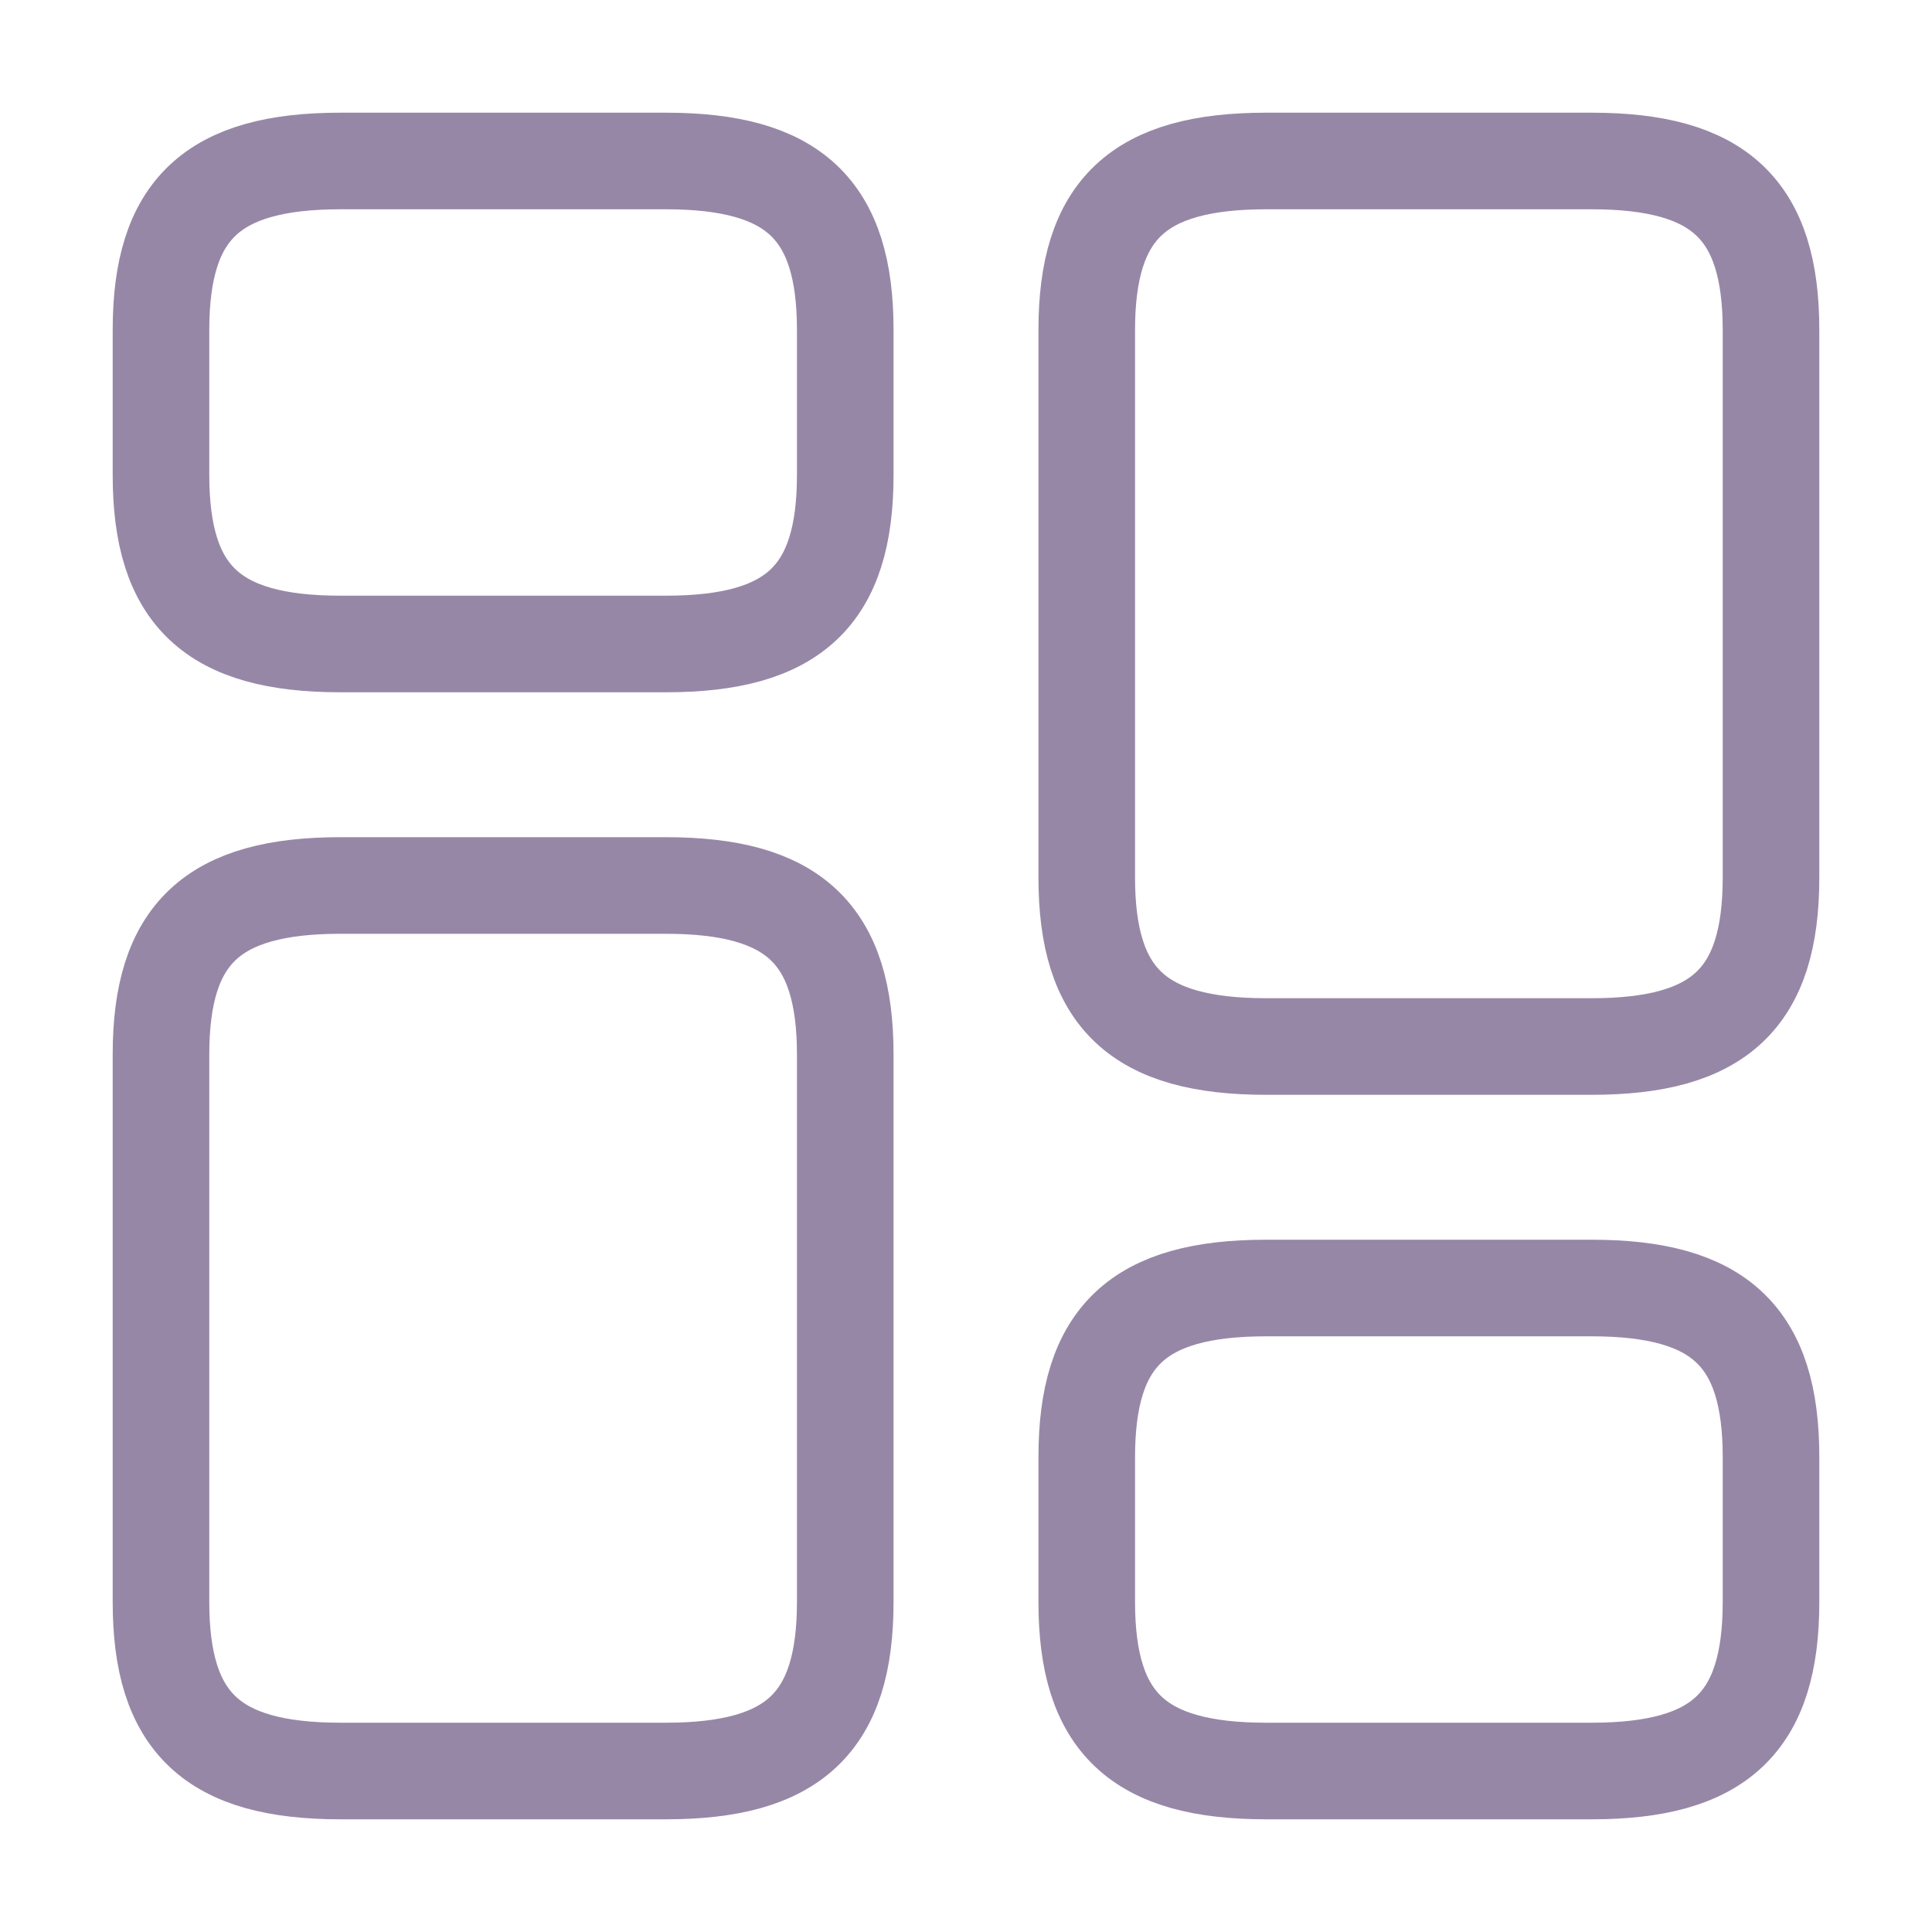
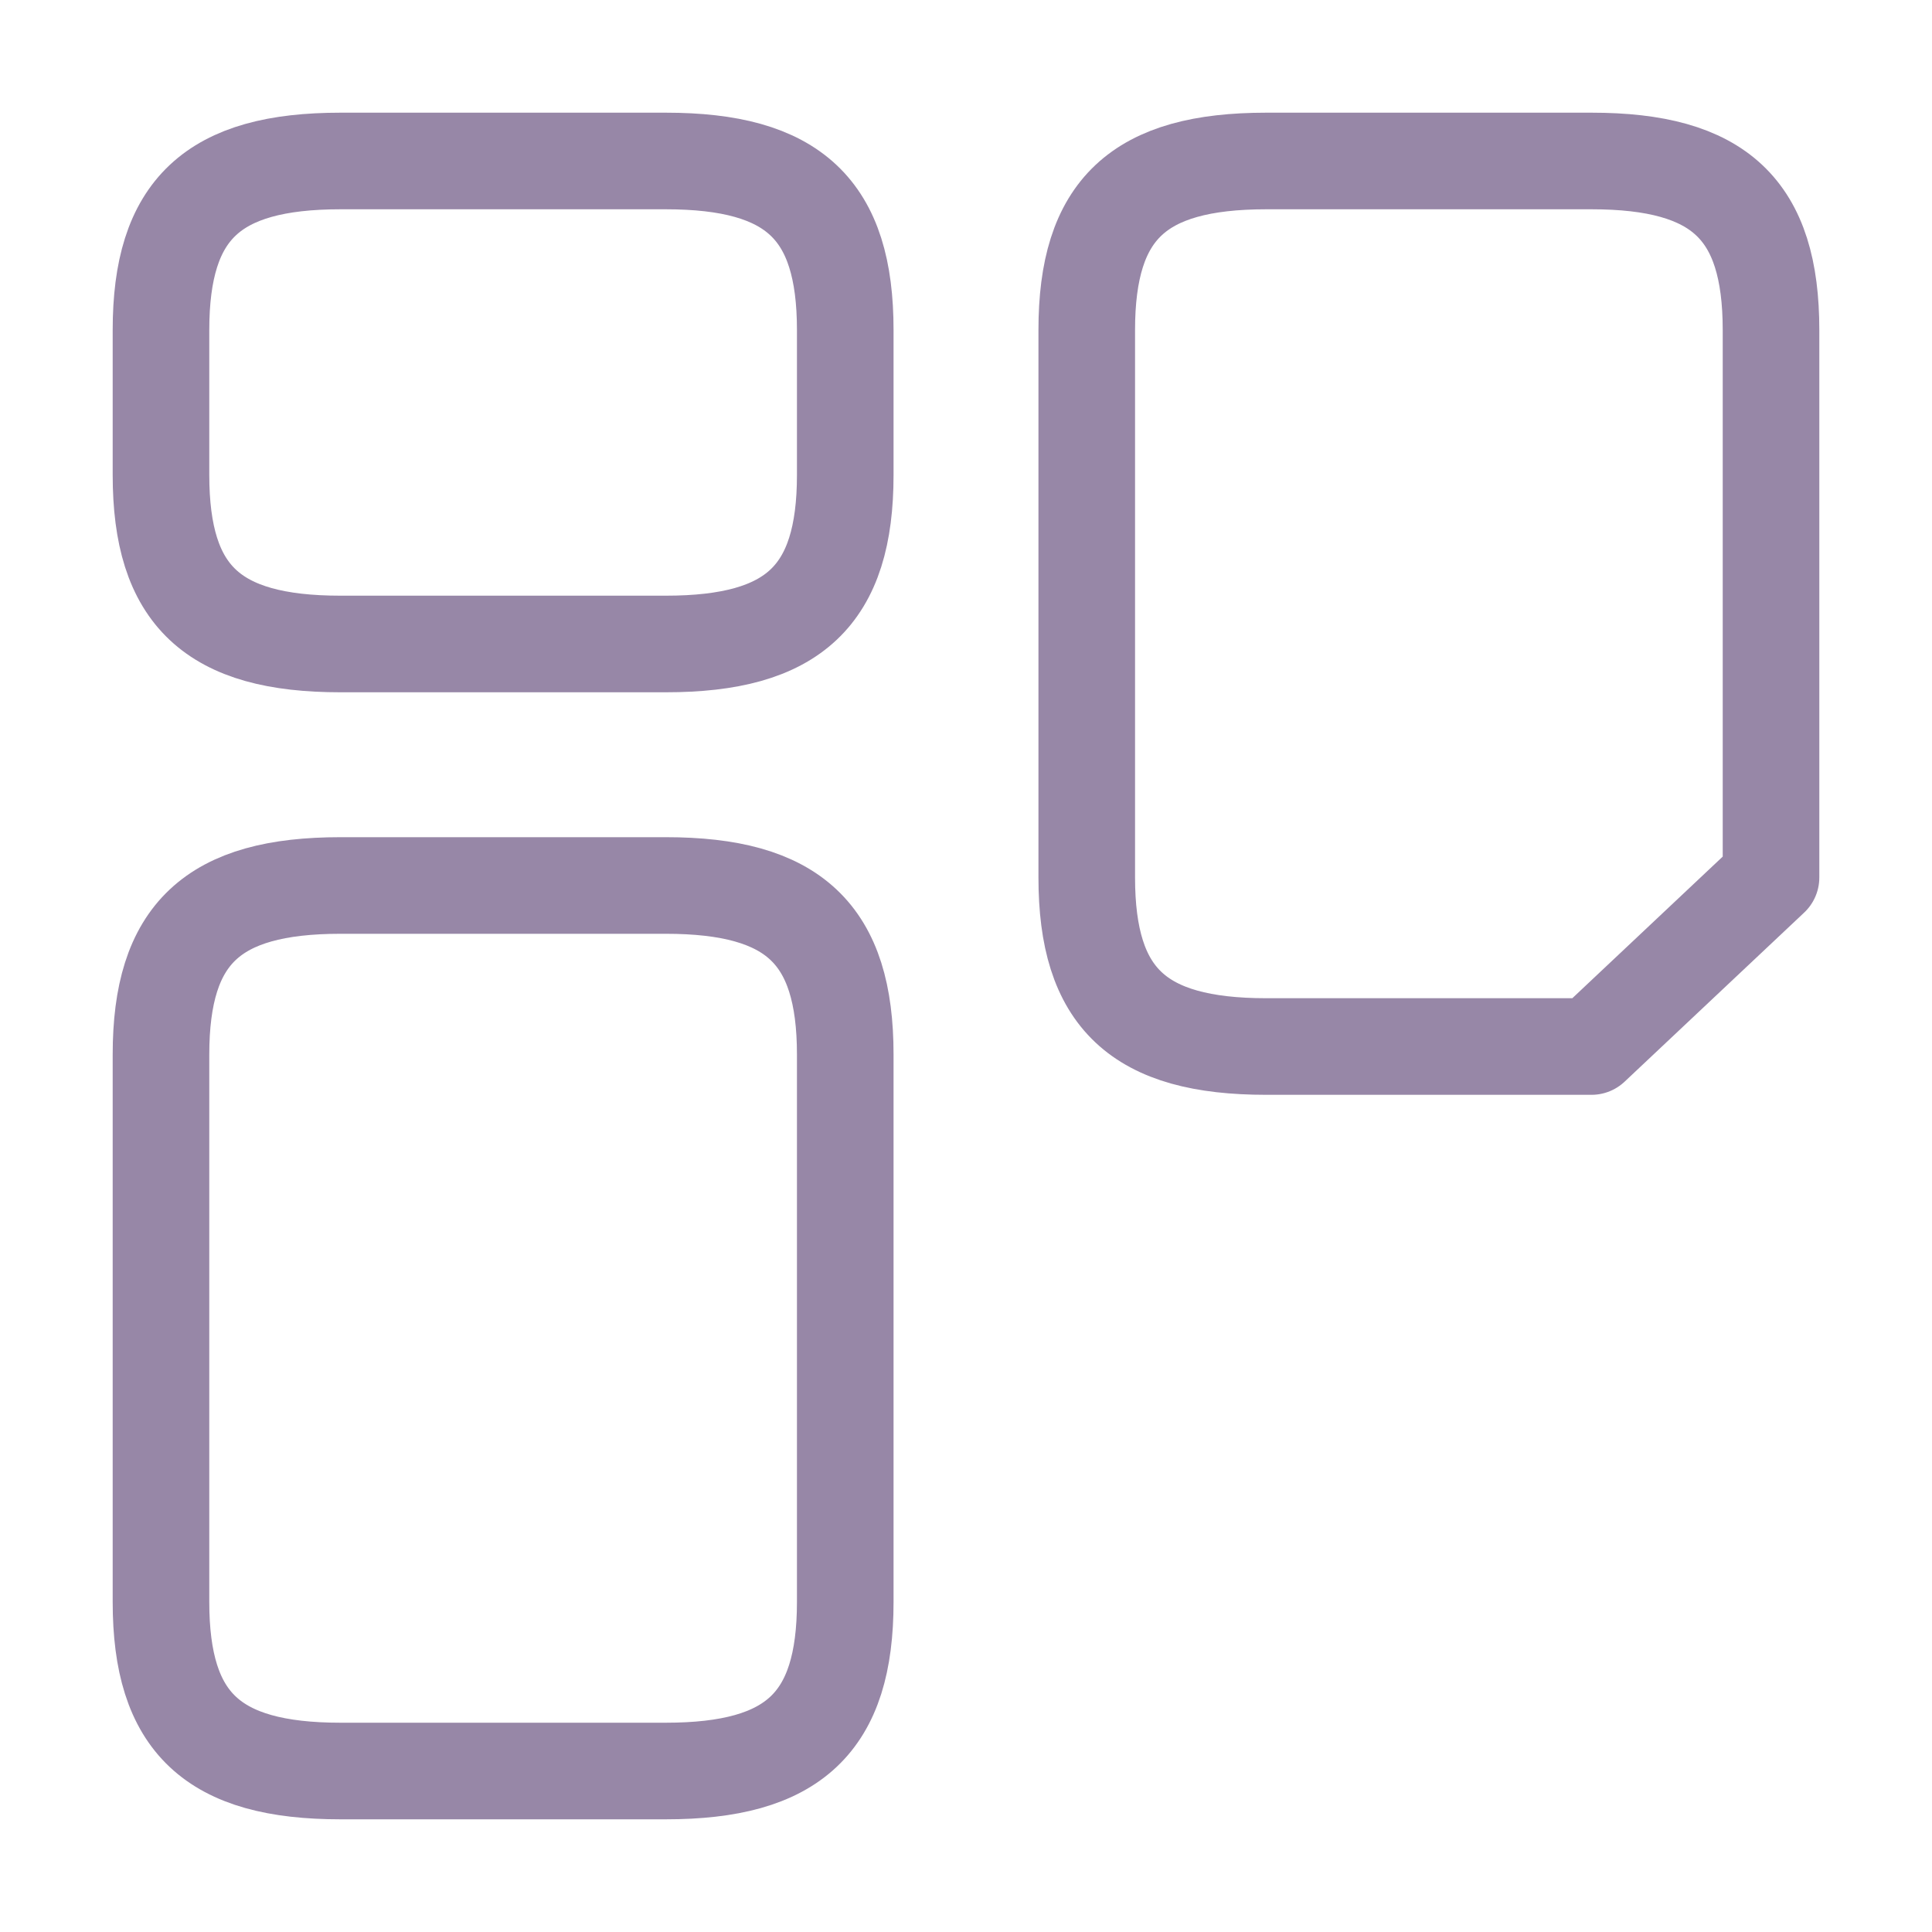
<svg xmlns="http://www.w3.org/2000/svg" width="40" height="40" viewBox="0 0 40 40" fill="none">
-   <path d="M36.667 18.167V6.833C36.667 4.333 35.6 3.333 32.95 3.333H26.217C23.567 3.333 22.5 4.333 22.5 6.833V18.167C22.5 20.667 23.567 21.667 26.217 21.667H32.95C35.6 21.667 36.667 20.667 36.667 18.167Z" stroke="#9787A7" stroke-width="2" stroke-linecap="round" stroke-linejoin="round" />
-   <path d="M36.667 33.167V30.167C36.667 27.667 35.6 26.667 32.95 26.667H26.217C23.567 26.667 22.5 27.667 22.5 30.167V33.167C22.5 35.667 23.567 36.667 26.217 36.667H32.95C35.6 36.667 36.667 35.667 36.667 33.167Z" stroke="#9787A7" stroke-width="2" stroke-linecap="round" stroke-linejoin="round" />
+   <path d="M36.667 18.167V6.833C36.667 4.333 35.6 3.333 32.95 3.333H26.217C23.567 3.333 22.5 4.333 22.5 6.833V18.167C22.5 20.667 23.567 21.667 26.217 21.667H32.95Z" stroke="#9787A7" stroke-width="2" stroke-linecap="round" stroke-linejoin="round" />
  <path d="M17.5 21.833V33.167C17.5 35.667 16.433 36.667 13.783 36.667H7.05C4.4 36.667 3.333 35.667 3.333 33.167V21.833C3.333 19.333 4.4 18.333 7.05 18.333H13.783C16.433 18.333 17.5 19.333 17.5 21.833Z" stroke="#9787A7" stroke-width="2" stroke-linecap="round" stroke-linejoin="round" />
  <path d="M17.5 6.833V9.833C17.5 12.333 16.433 13.333 13.783 13.333H7.05C4.4 13.333 3.333 12.333 3.333 9.833V6.833C3.333 4.333 4.4 3.333 7.05 3.333H13.783C16.433 3.333 17.5 4.333 17.5 6.833Z" stroke="#9787A7" stroke-width="2" stroke-linecap="round" stroke-linejoin="round" />
</svg>